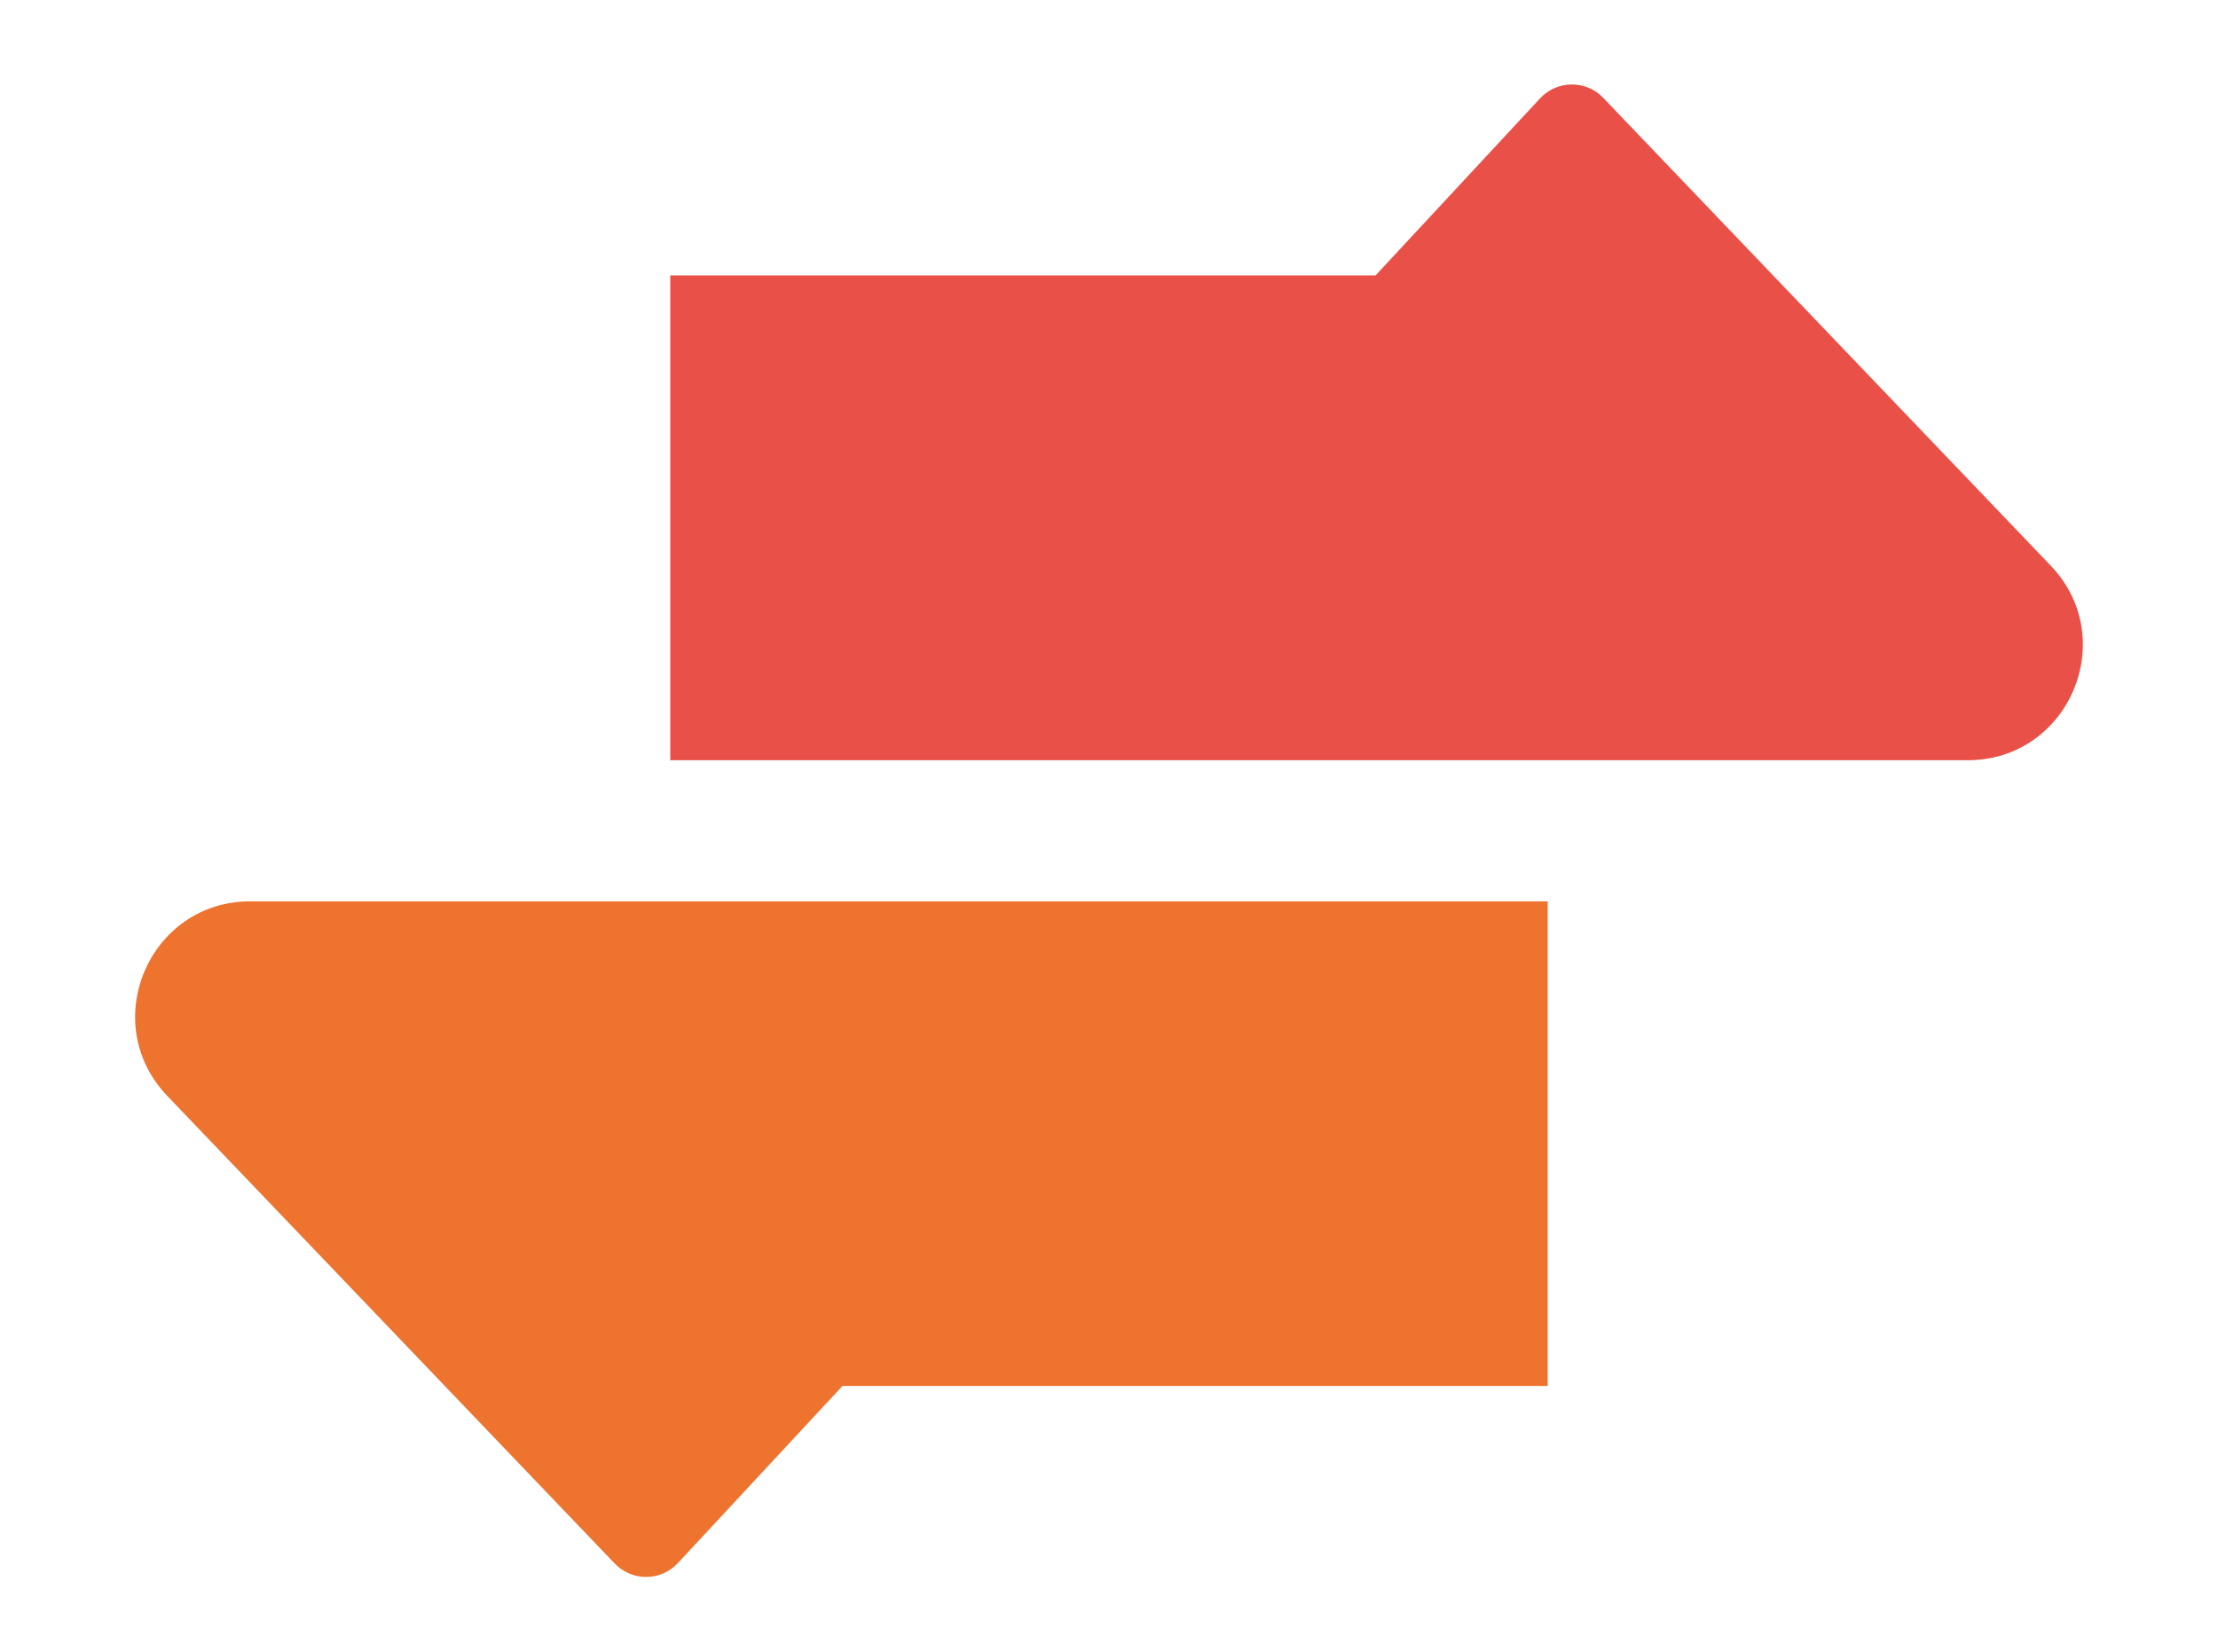
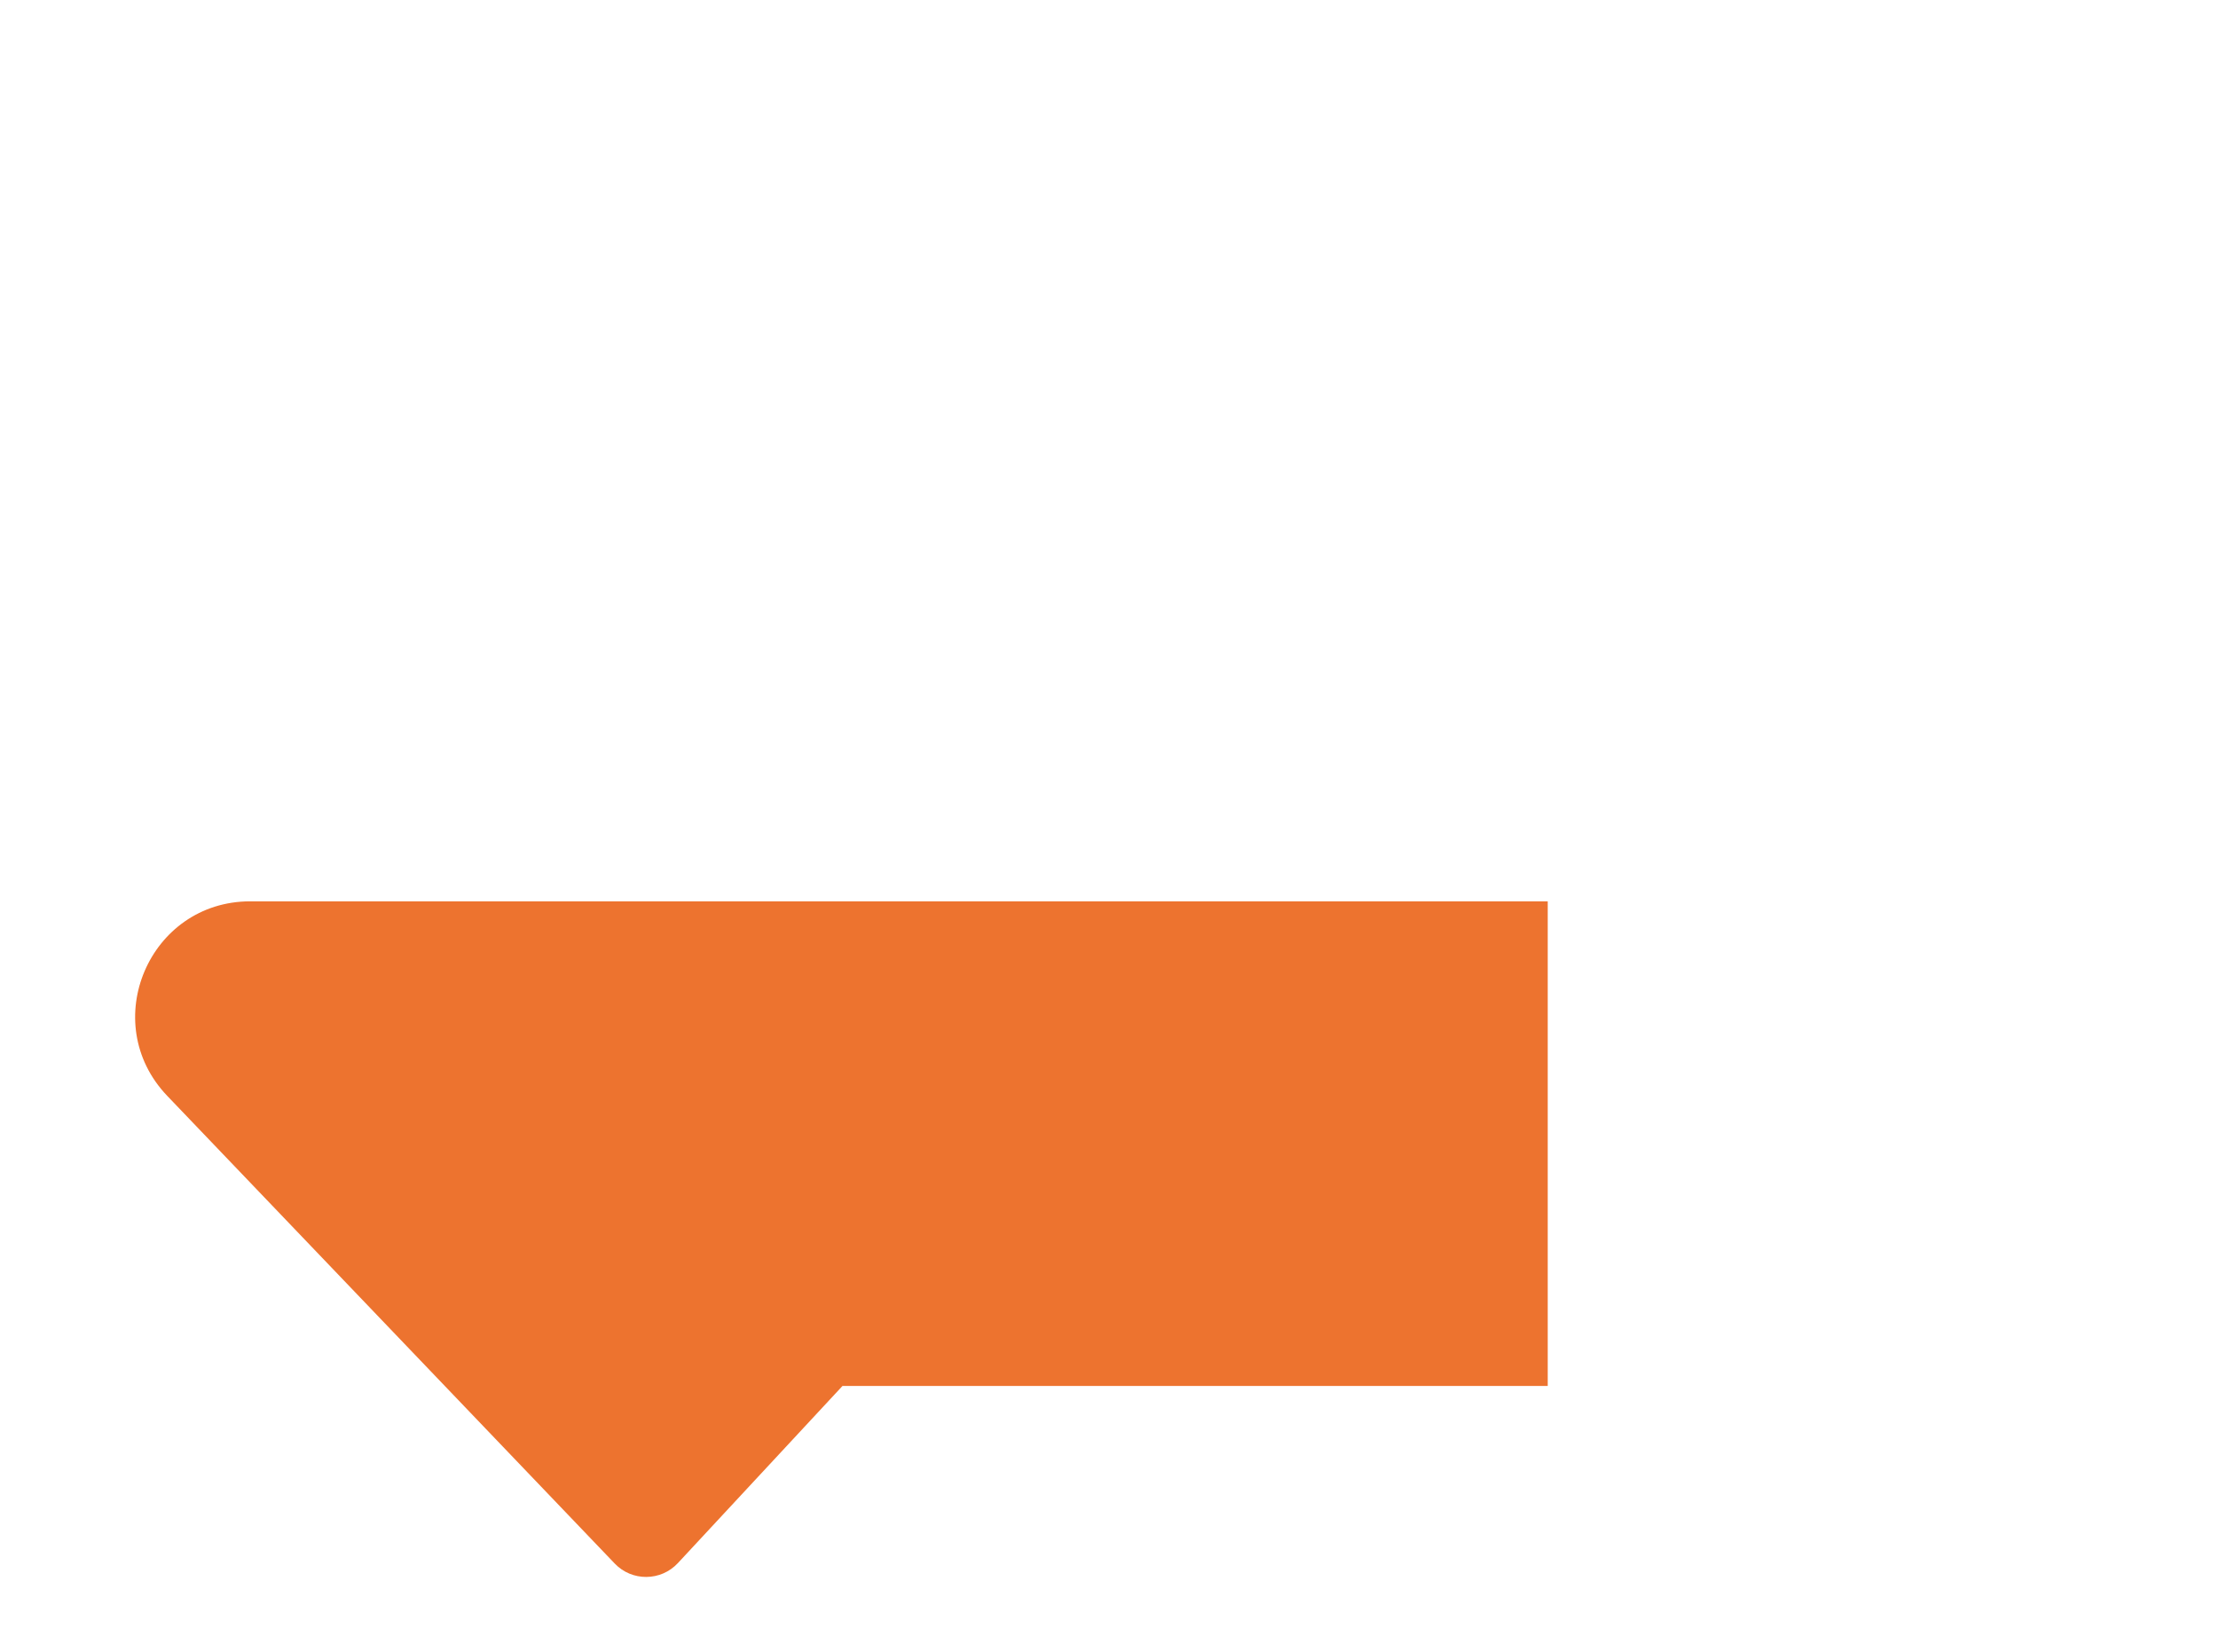
<svg xmlns="http://www.w3.org/2000/svg" id="Camada_1" viewBox="0 0 168.2 125.27">
  <defs>
    <style>.cls-1{fill:#ed732f;}.cls-2{fill:#e95148;}</style>
  </defs>
  <path class="cls-1" d="M63.89,105.1l-12.48,13.43c-1.29,1.39-3.49,1.41-4.8.03L12.68,83.1c-5.3-5.55-1.37-14.75,6.3-14.75h98.39v36.75h-53.48Z" />
-   <path class="cls-2" d="M104.31,20.89l12.48-13.43c1.29-1.39,3.49-1.41,4.8-.03l33.93,35.47c5.3,5.55,1.37,14.75-6.3,14.75H50.83V20.89h53.48Z" />
</svg>